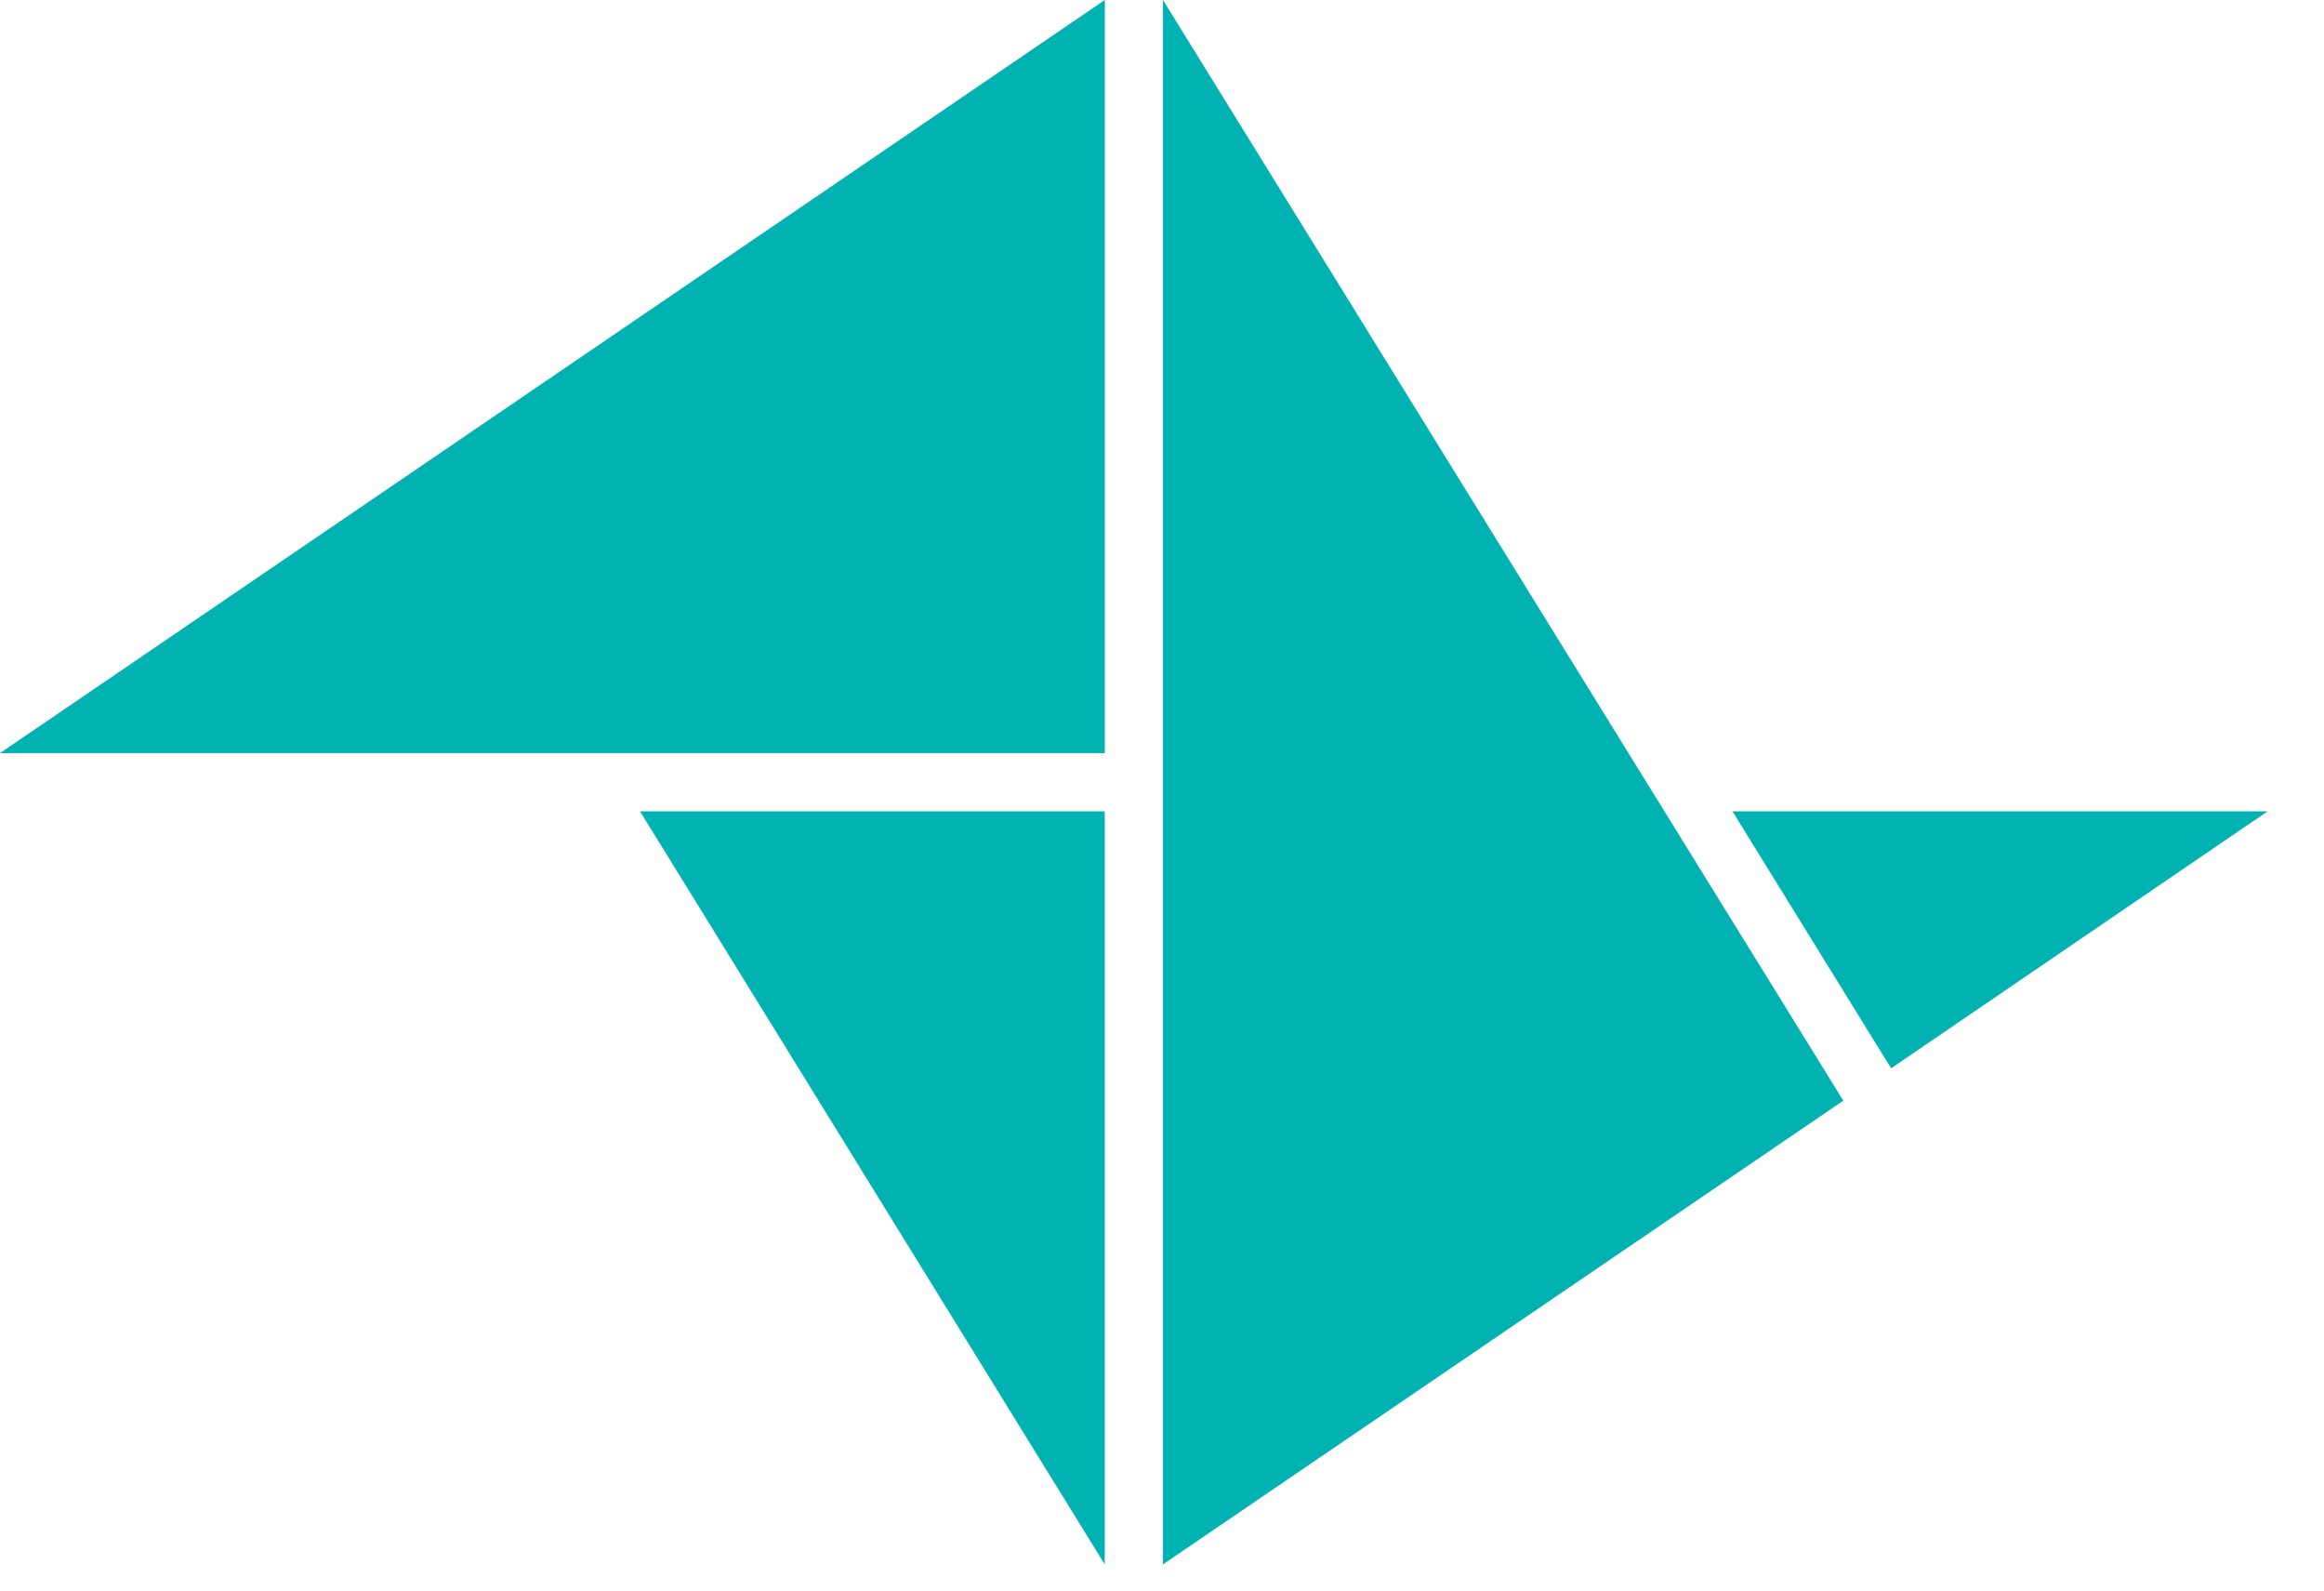
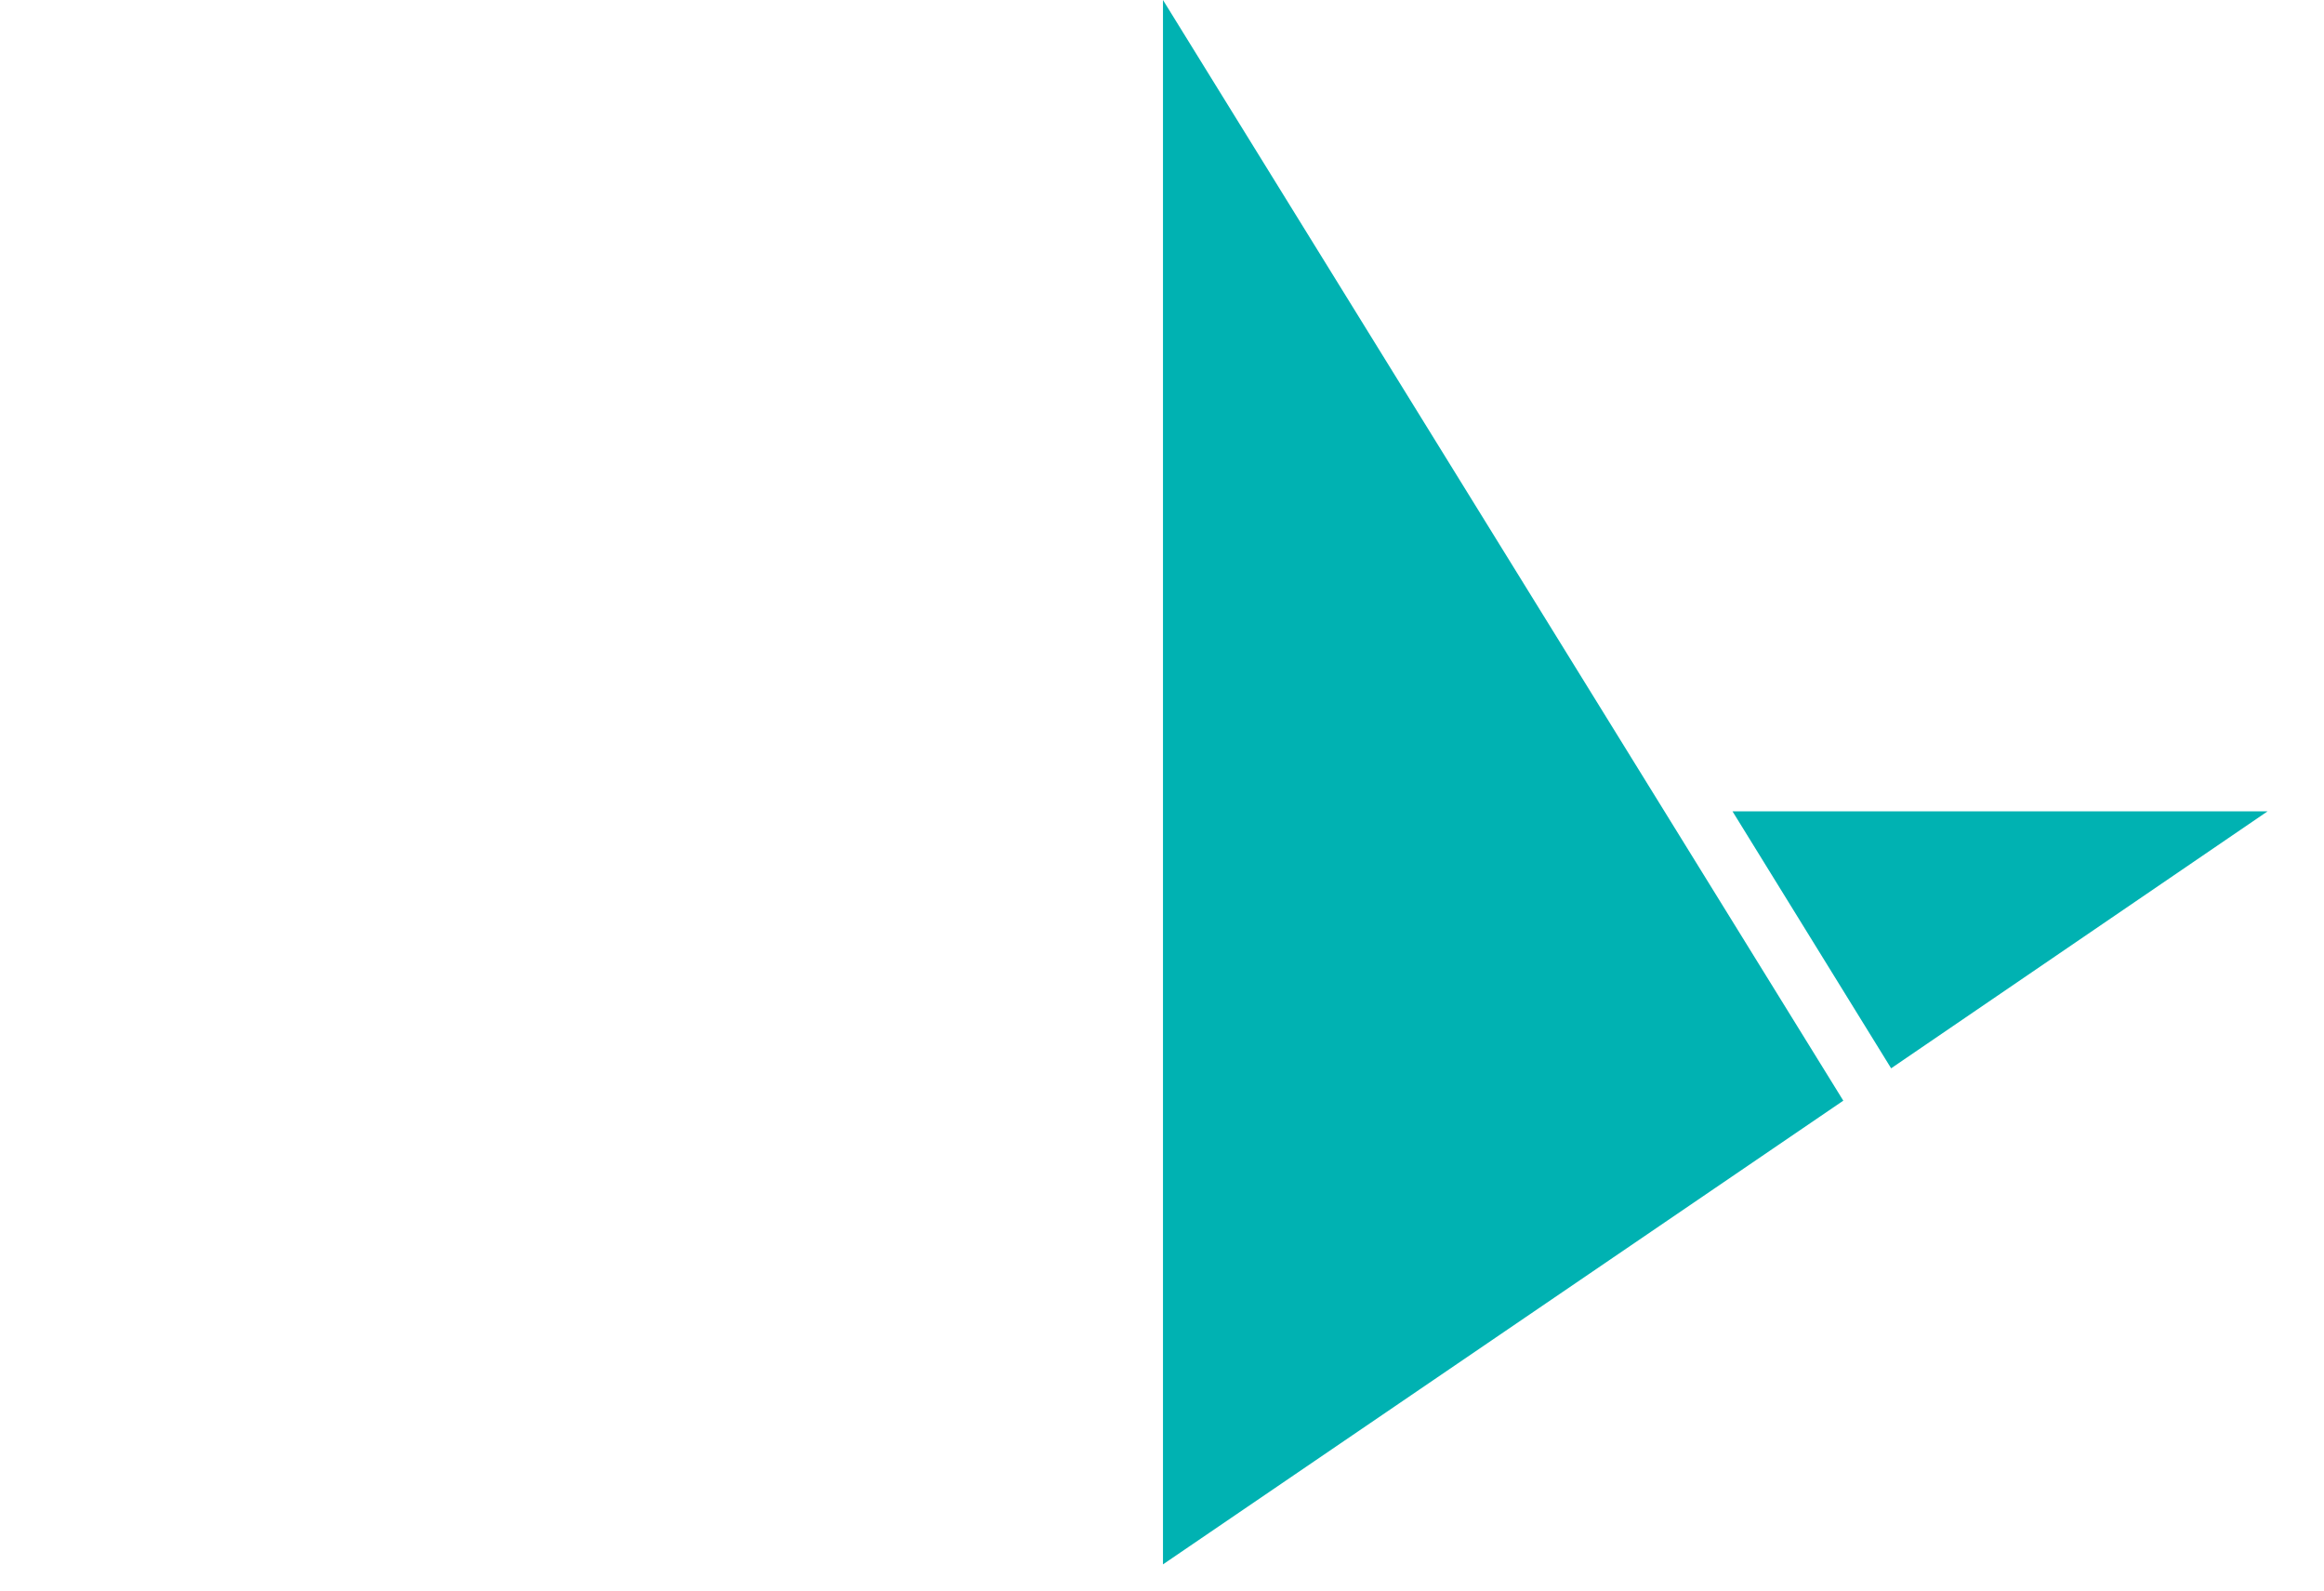
<svg xmlns="http://www.w3.org/2000/svg" width="38" height="26" viewBox="0 0 38 26" fill="none">
-   <path d="M18.064 25.573L10.465 13.262H18.064V25.573Z" fill="#00B2B2" />
-   <path d="M18.065 12.311H0L18.065 0V12.311Z" fill="#00B2B2" />
+   <path d="M18.064 25.573H18.064V25.573Z" fill="#00B2B2" />
  <path d="M30.14 17.992L19.016 25.572V0L30.14 17.992Z" fill="#00B2B2" />
  <path d="M28.328 13.262L30.922 17.463L37.078 13.262H28.328Z" fill="#00B2B2" />
</svg>